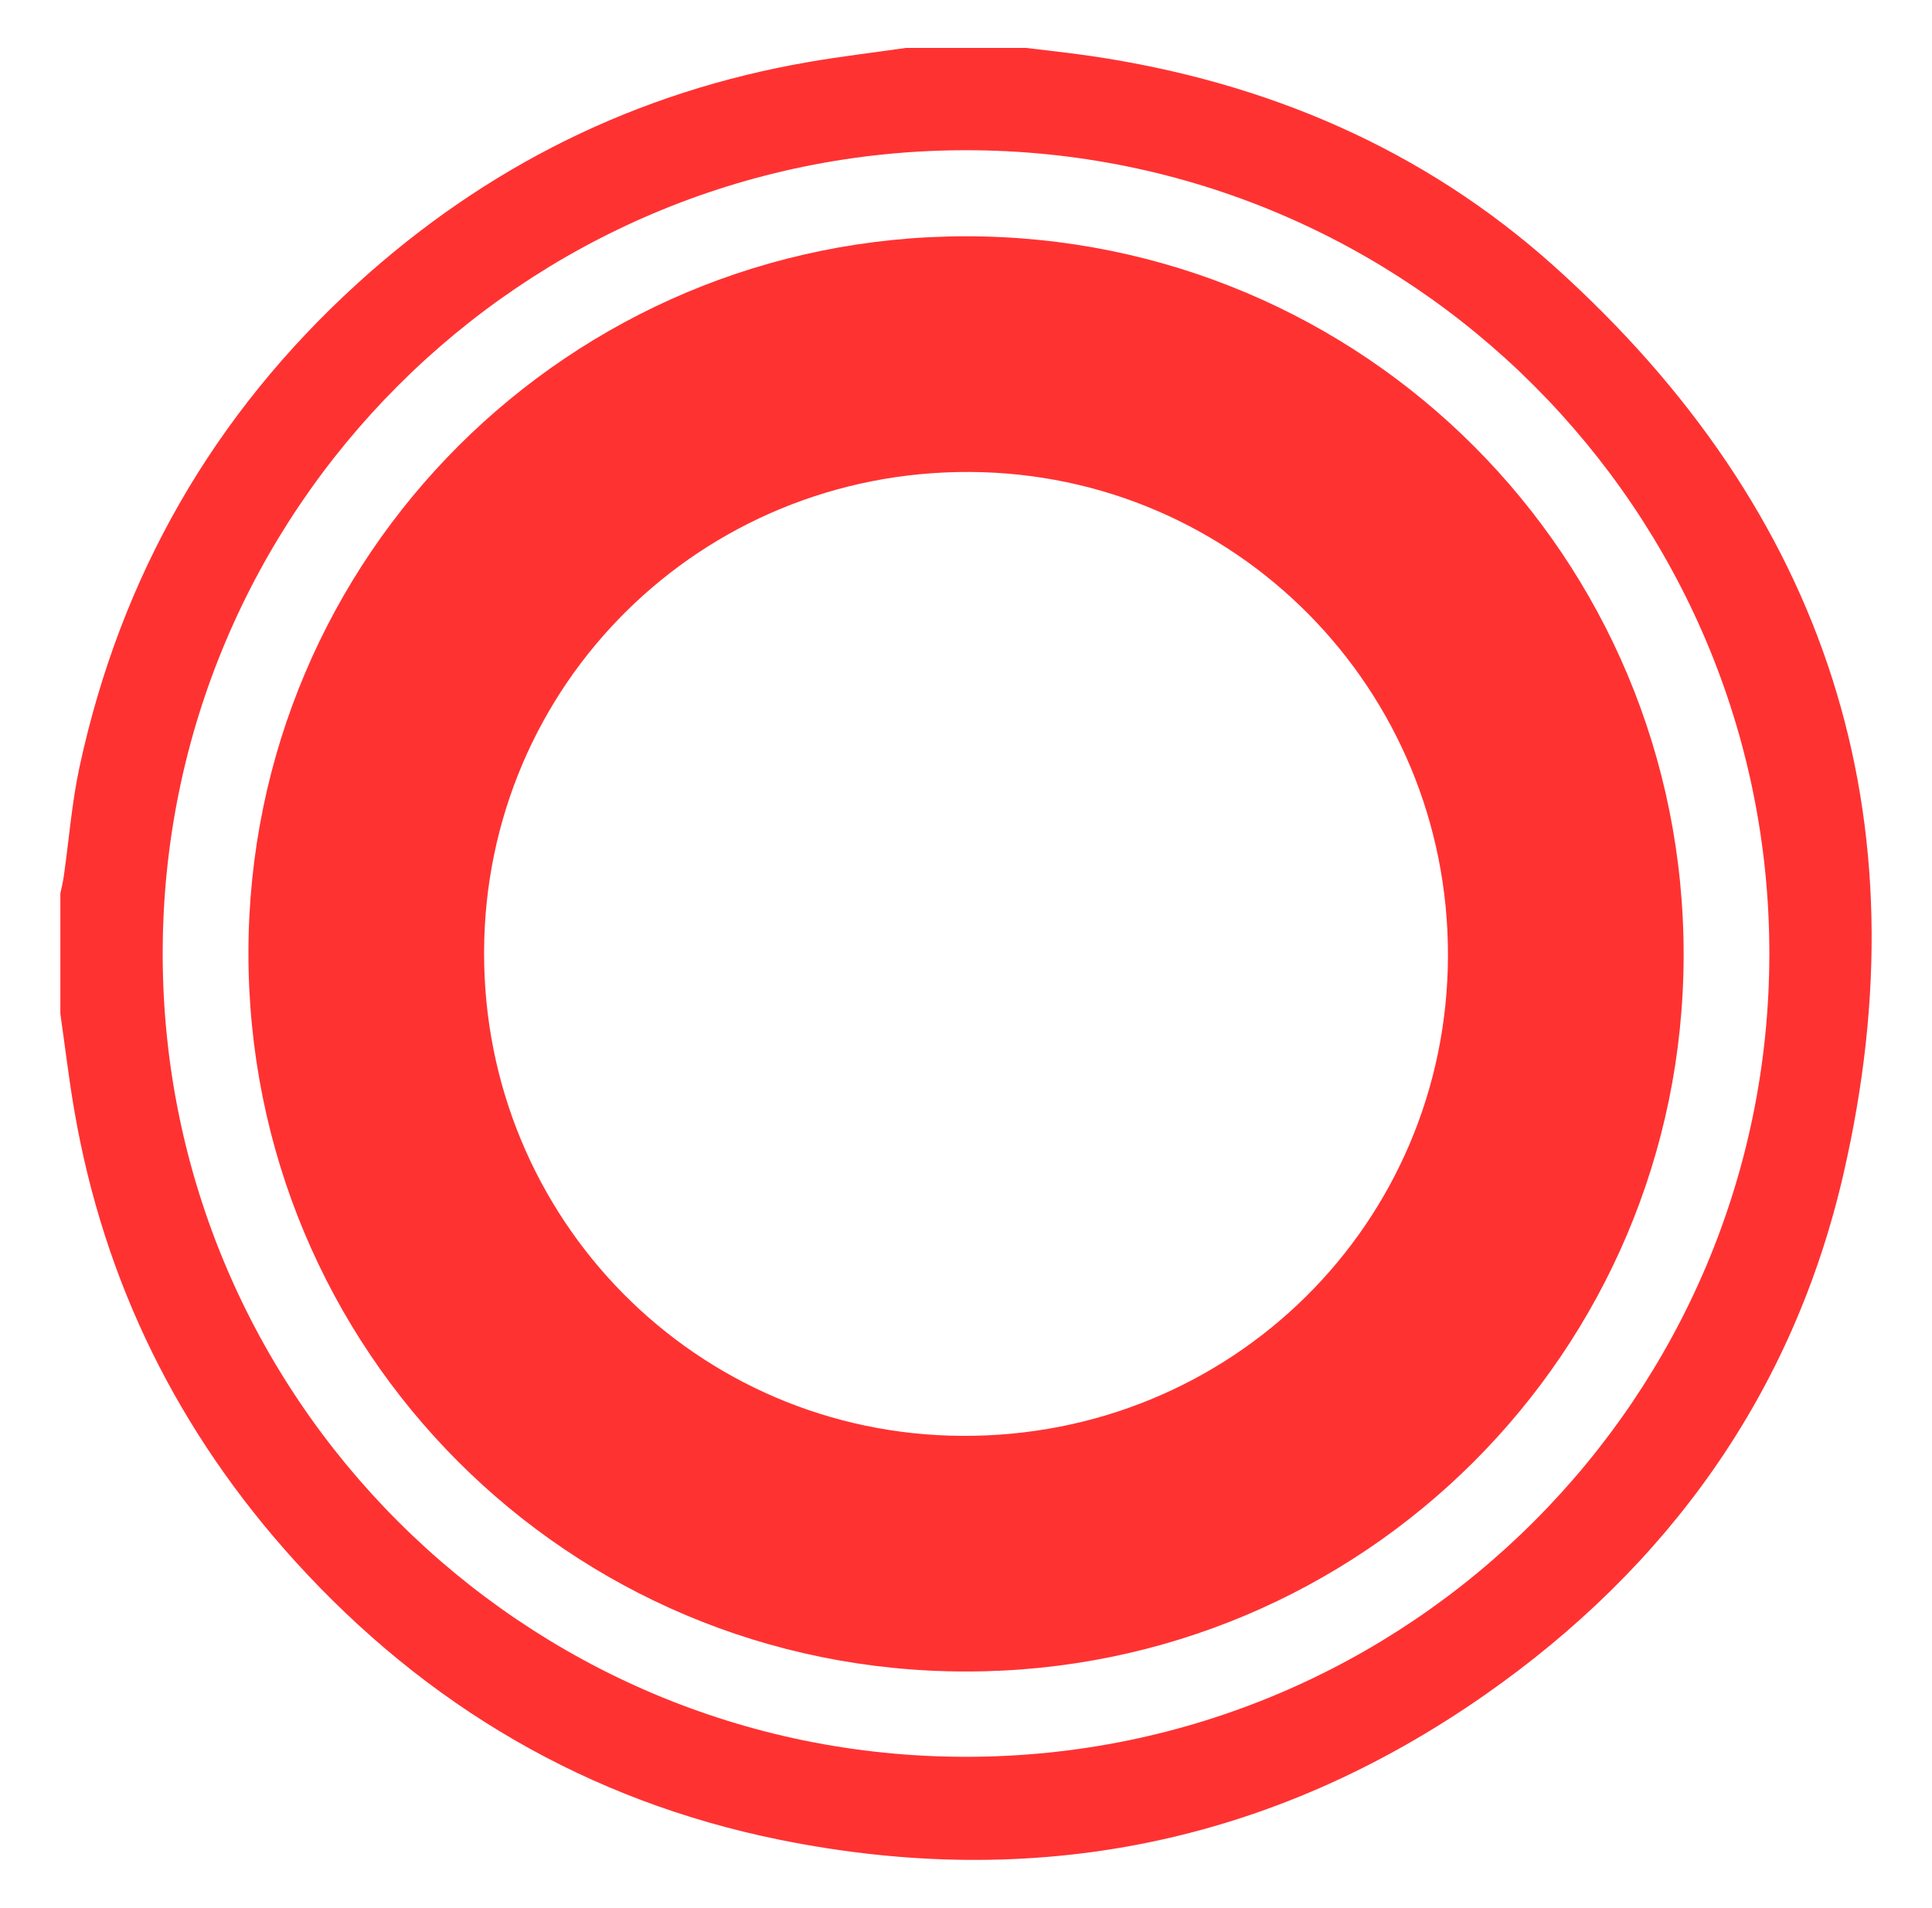
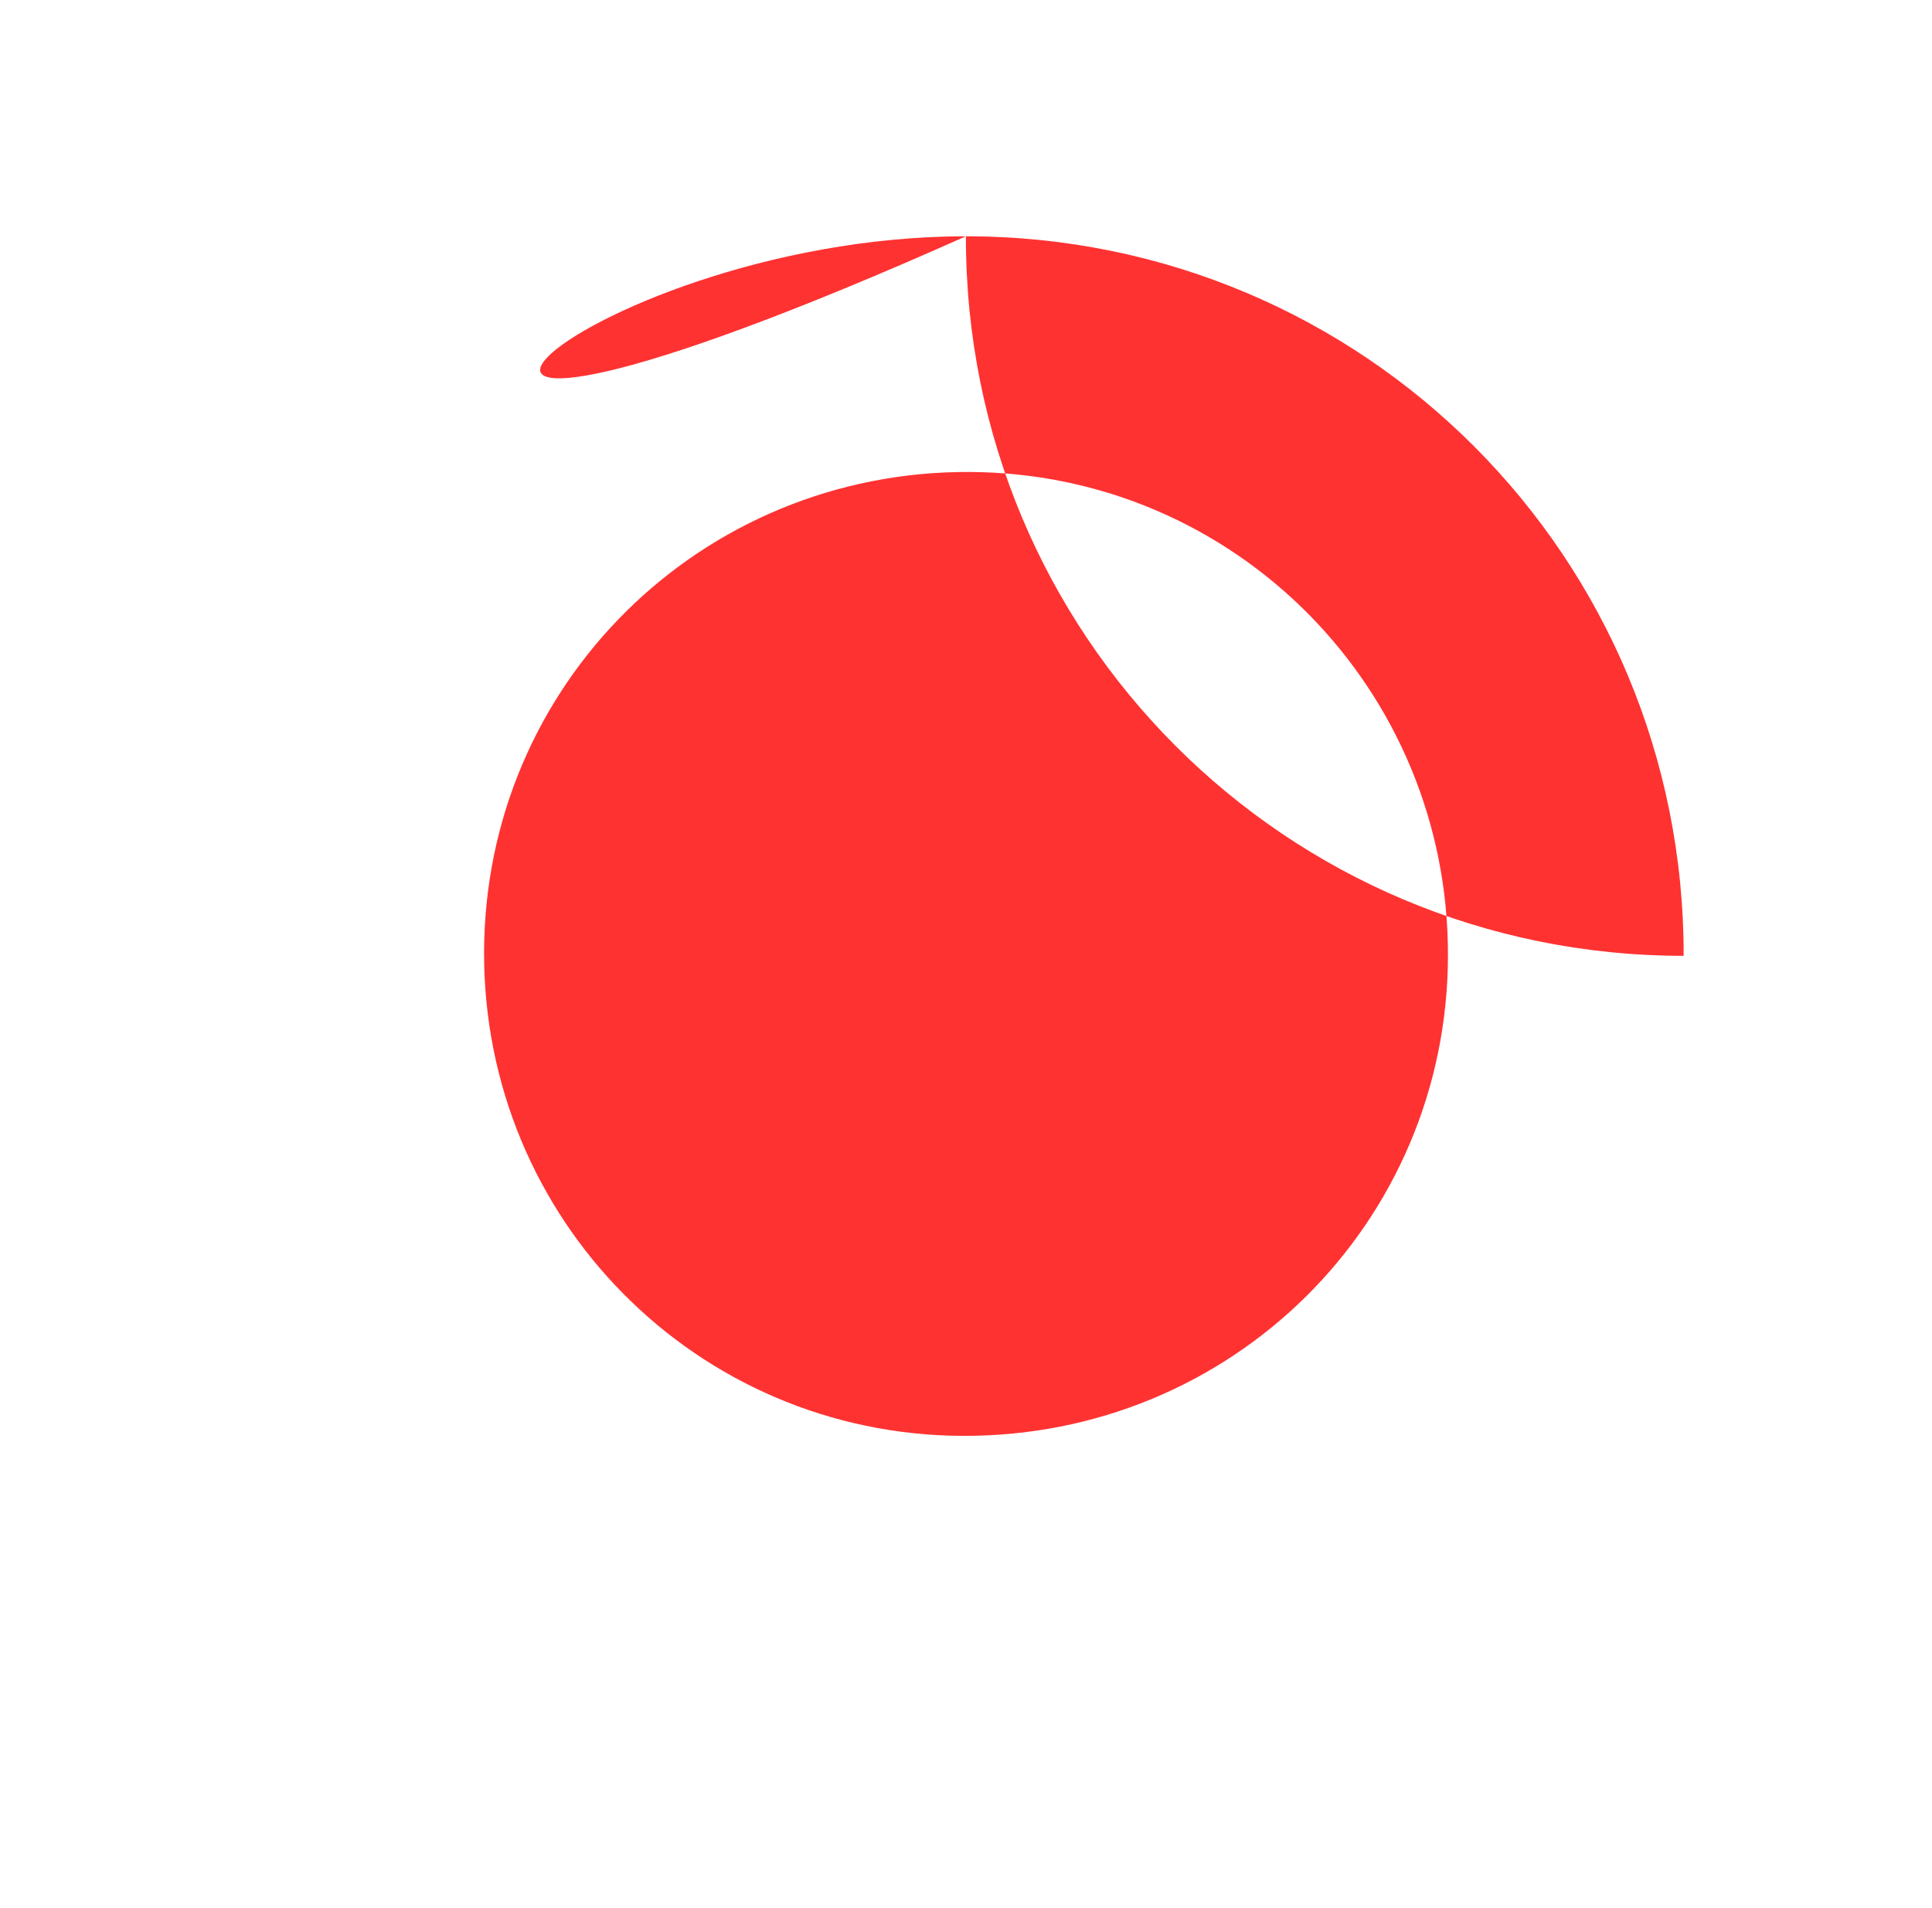
<svg xmlns="http://www.w3.org/2000/svg" version="1.1" id="Calque_1" x="0px" y="0px" width="53.333px" height="52.667px" viewBox="59.833 13.167 53.333 52.667" xml:space="preserve">
-   <path fill="#FF3232" d="M84.84,14.49h3.32c0.594,0.073,1.189,0.135,1.781,0.222c4.828,0.709,9.178,2.554,12.81,5.819 c7.529,6.773,10.245,15.19,7.968,25.057c-1.392,6.032-4.824,10.825-9.896,14.368c-5.897,4.119-12.439,5.424-19.472,3.998 c-5.287-1.072-9.749-3.695-13.375-7.691c-3.219-3.549-5.271-7.69-6.089-12.424c-0.154-0.892-0.26-1.792-0.388-2.688v-3.32 c0.032-0.156,0.072-0.312,0.094-0.469c0.144-1.011,0.222-2.037,0.437-3.032c1.135-5.253,3.688-9.713,7.663-13.332 c3.555-3.235,7.707-5.298,12.455-6.118C83.042,14.725,83.943,14.619,84.84,14.49z M86.5,61.665c12.242,0,22.176-9.934,22.176-22.174 c0-12.241-9.936-22.177-22.176-22.177c-12.241,0-22.176,9.936-22.176,22.177C64.324,51.731,74.257,61.665,86.5,61.665L86.5,61.665z" />
-   <path fill="#FF3232" d="M86.497,19.69c10.991-0.001,19.833,8.862,19.813,19.863c-0.02,10.936-8.861,19.757-19.806,19.757 c-10.992,0.002-19.833-8.862-19.813-19.863C66.711,28.512,75.553,19.691,86.497,19.69L86.497,19.69z M73.196,39.456 c-0.016,7.369,5.863,13.313,13.201,13.349c7.427,0.035,13.391-5.86,13.407-13.256c0.016-7.363-5.87-13.317-13.201-13.353 C79.182,26.161,73.212,32.065,73.196,39.456z" />
+   <path fill="#FF3232" d="M86.497,19.69c10.991-0.001,19.833,8.862,19.813,19.863c-10.992,0.002-19.833-8.862-19.813-19.863C66.711,28.512,75.553,19.691,86.497,19.69L86.497,19.69z M73.196,39.456 c-0.016,7.369,5.863,13.313,13.201,13.349c7.427,0.035,13.391-5.86,13.407-13.256c0.016-7.363-5.87-13.317-13.201-13.353 C79.182,26.161,73.212,32.065,73.196,39.456z" />
</svg>